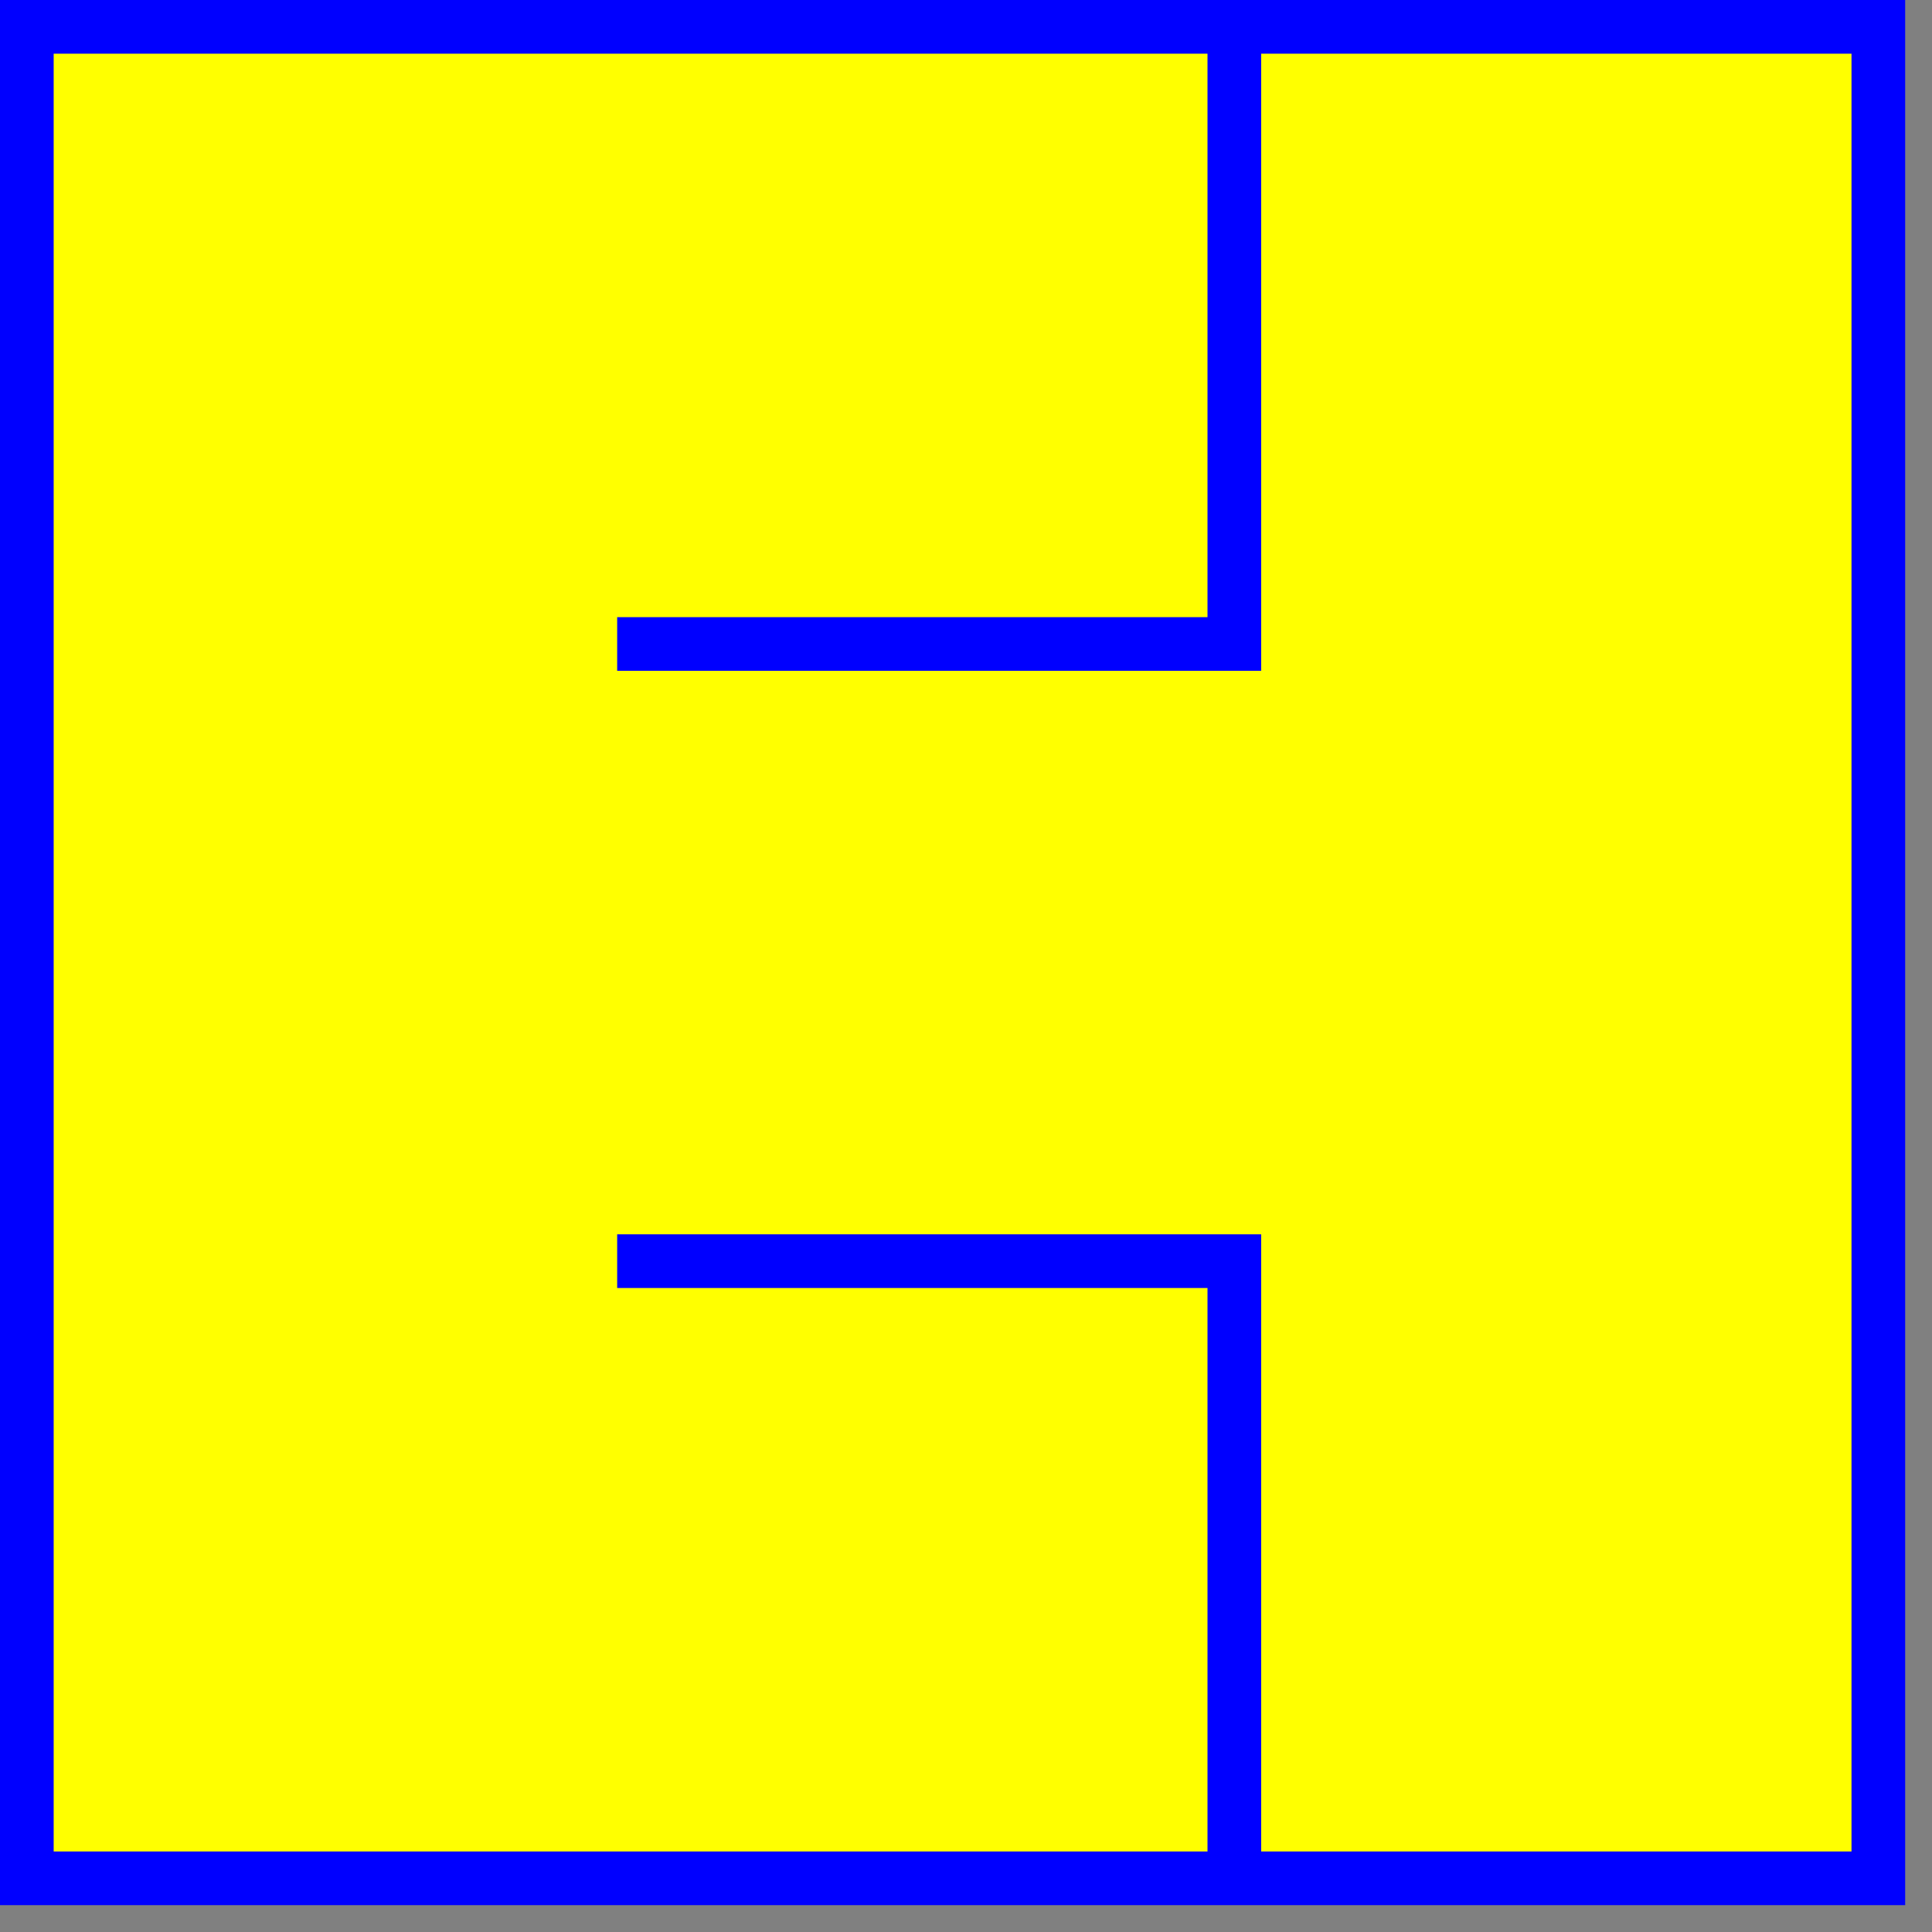
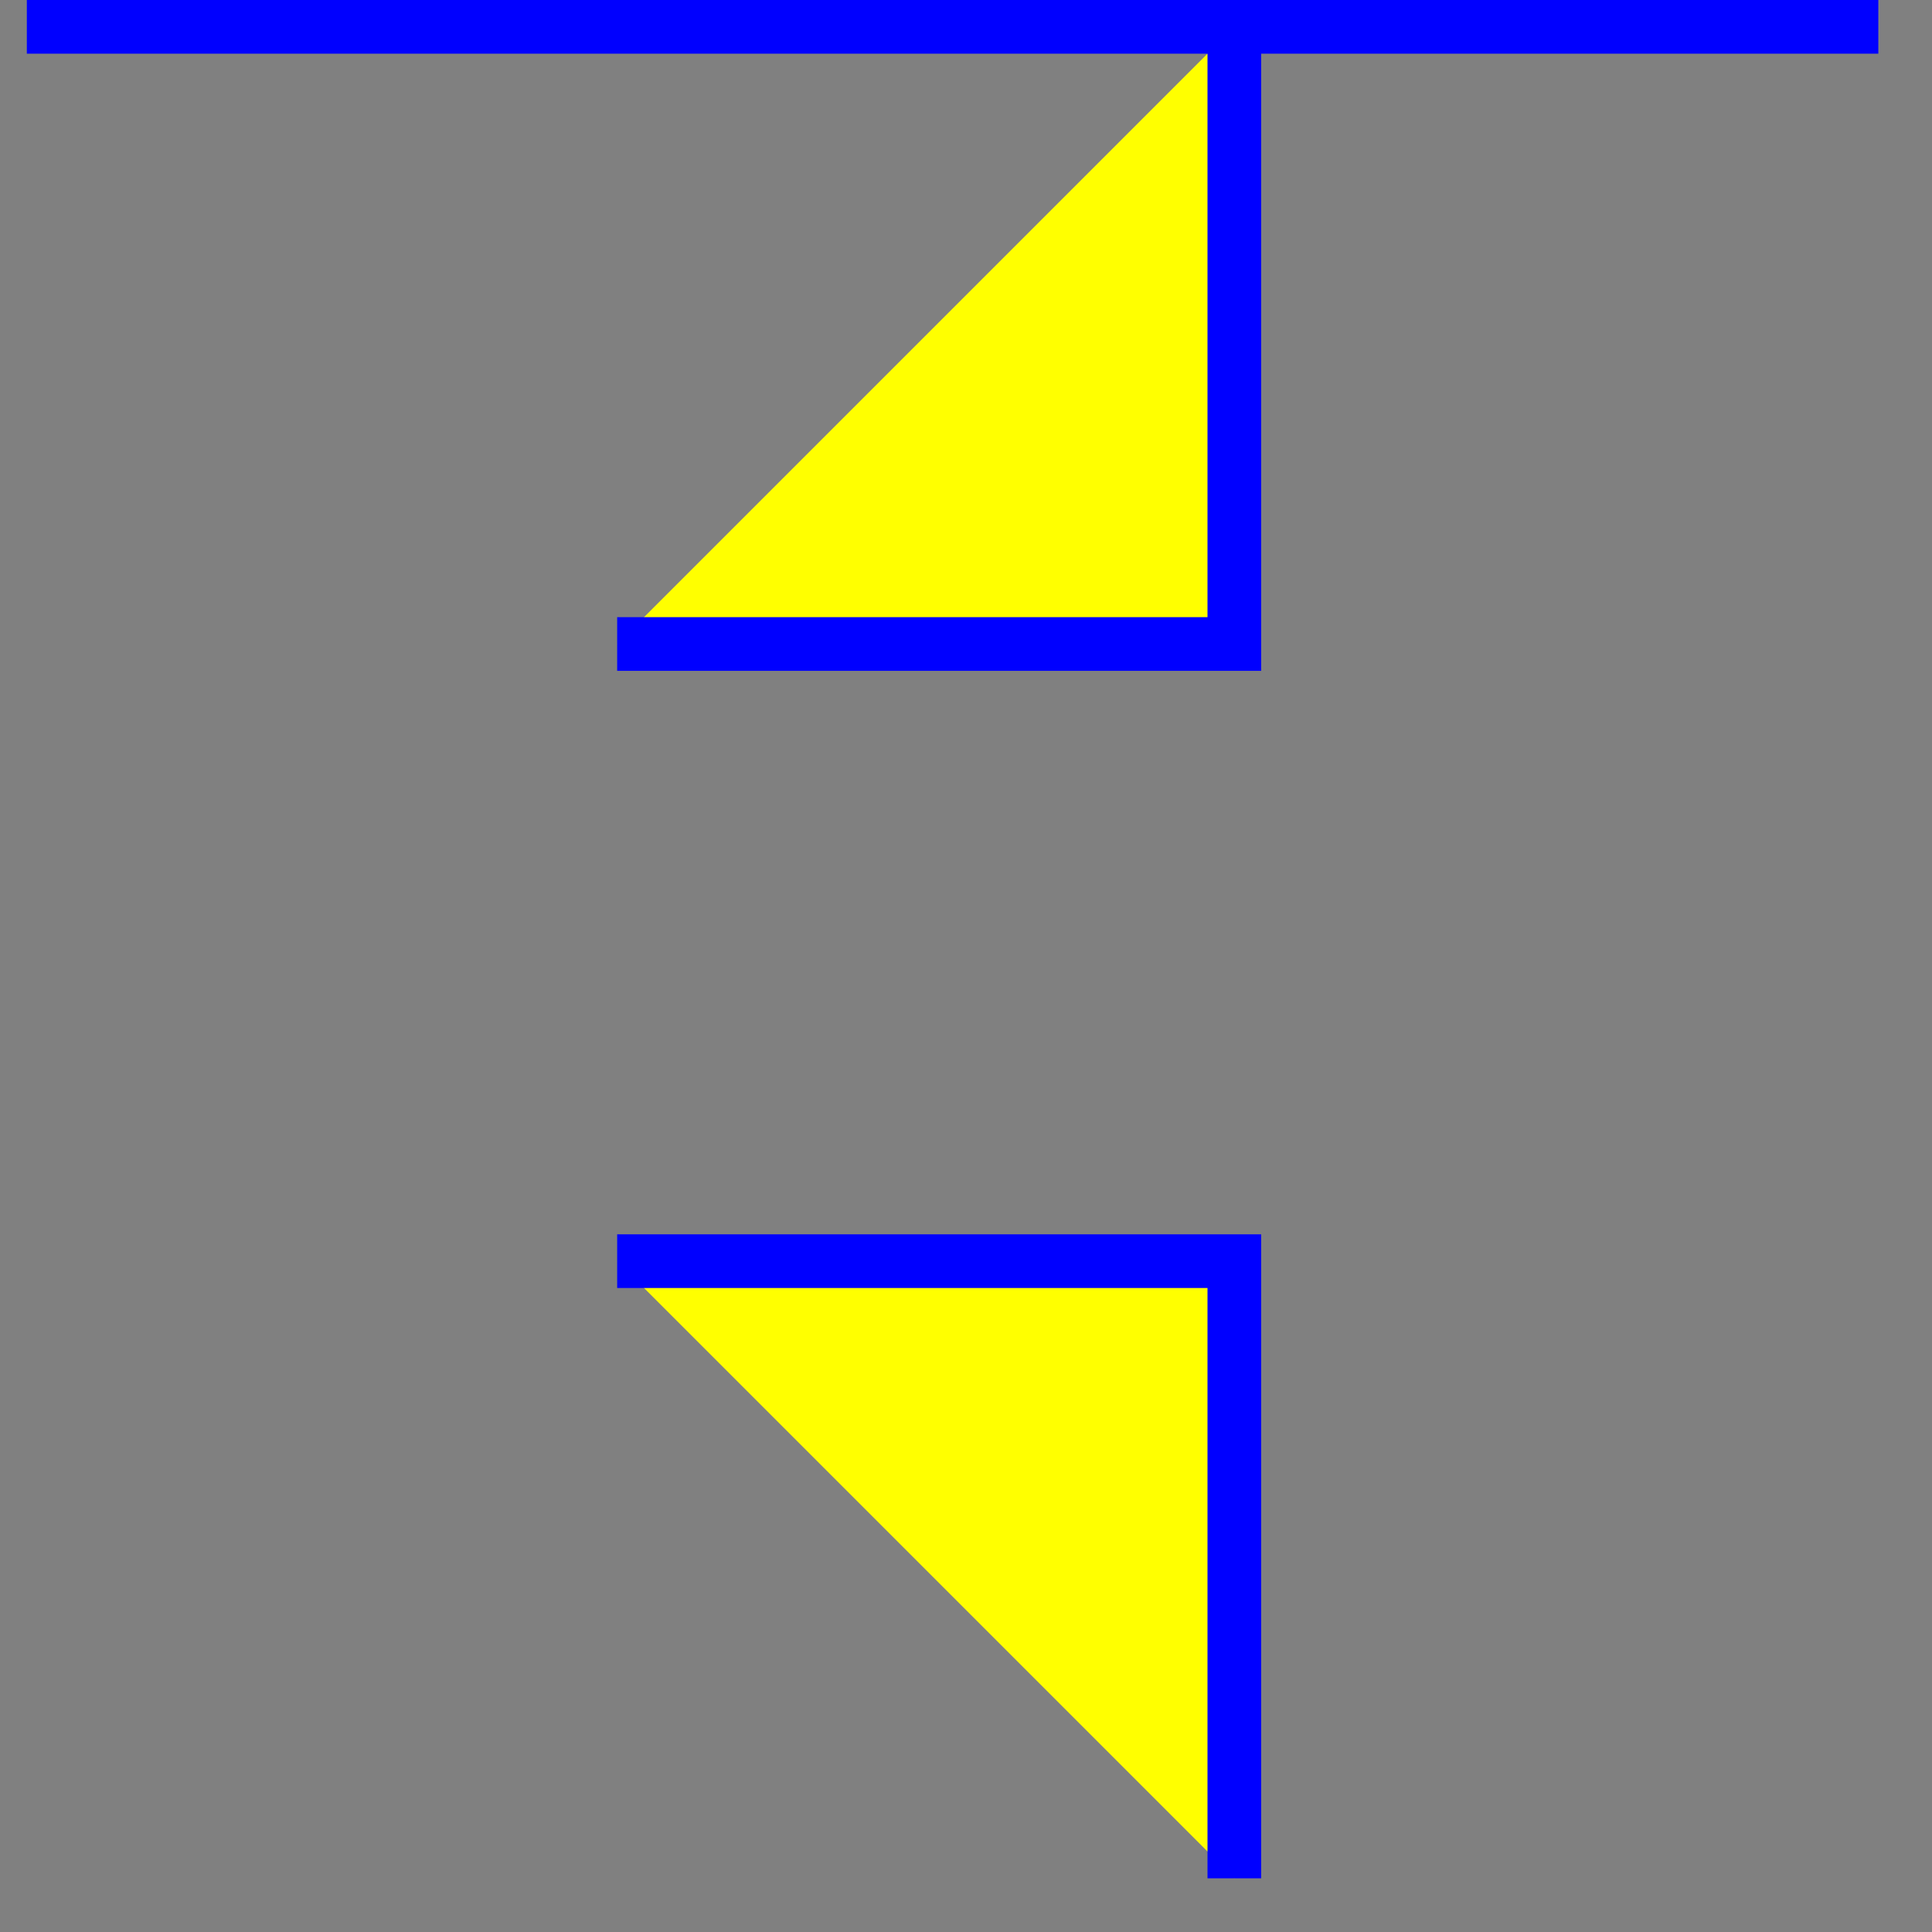
<svg xmlns="http://www.w3.org/2000/svg" width="72" height="72">
  <rect width="100%" height="100%" fill="#808080" stroke="none" />
-   <path fill="#FF0" stroke="#00F" stroke-width="2" d="m1,1h69v69H1zm45,0v23H23m0,23H46v23" />
+   <path fill="#FF0" stroke="#00F" stroke-width="2" d="m1,1h69H1zm45,0v23H23m0,23H46v23" />
</svg>